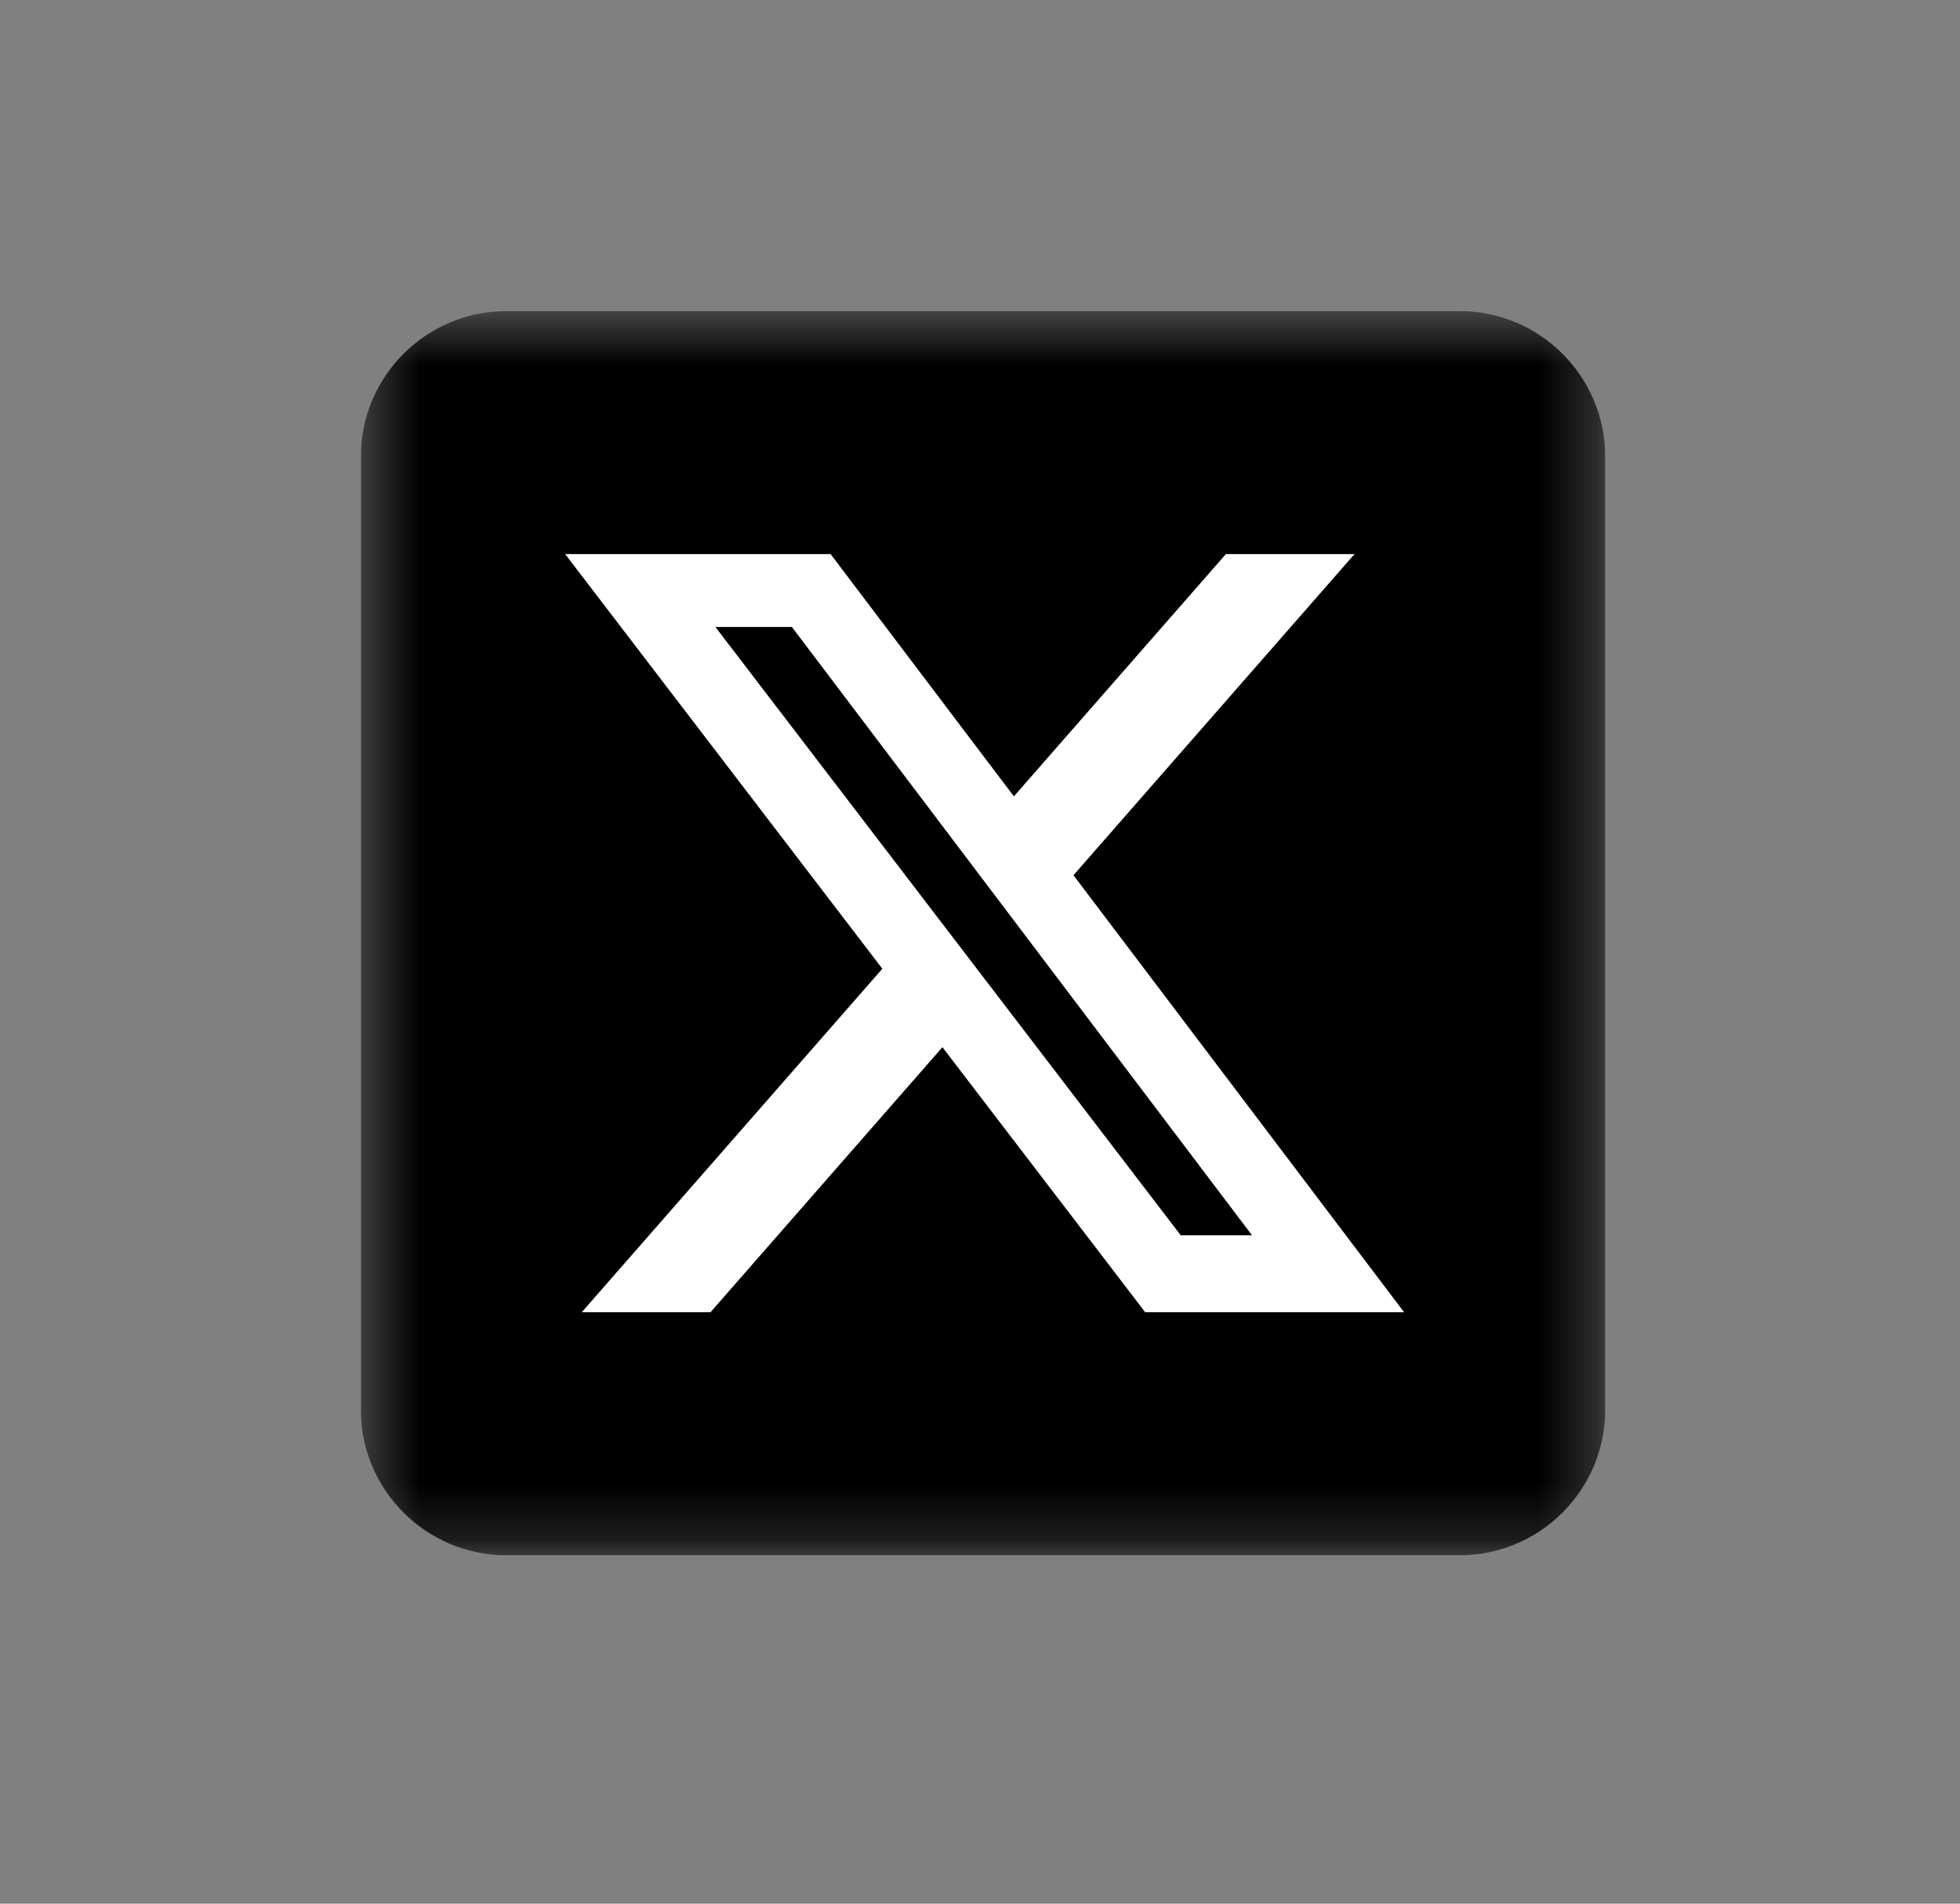
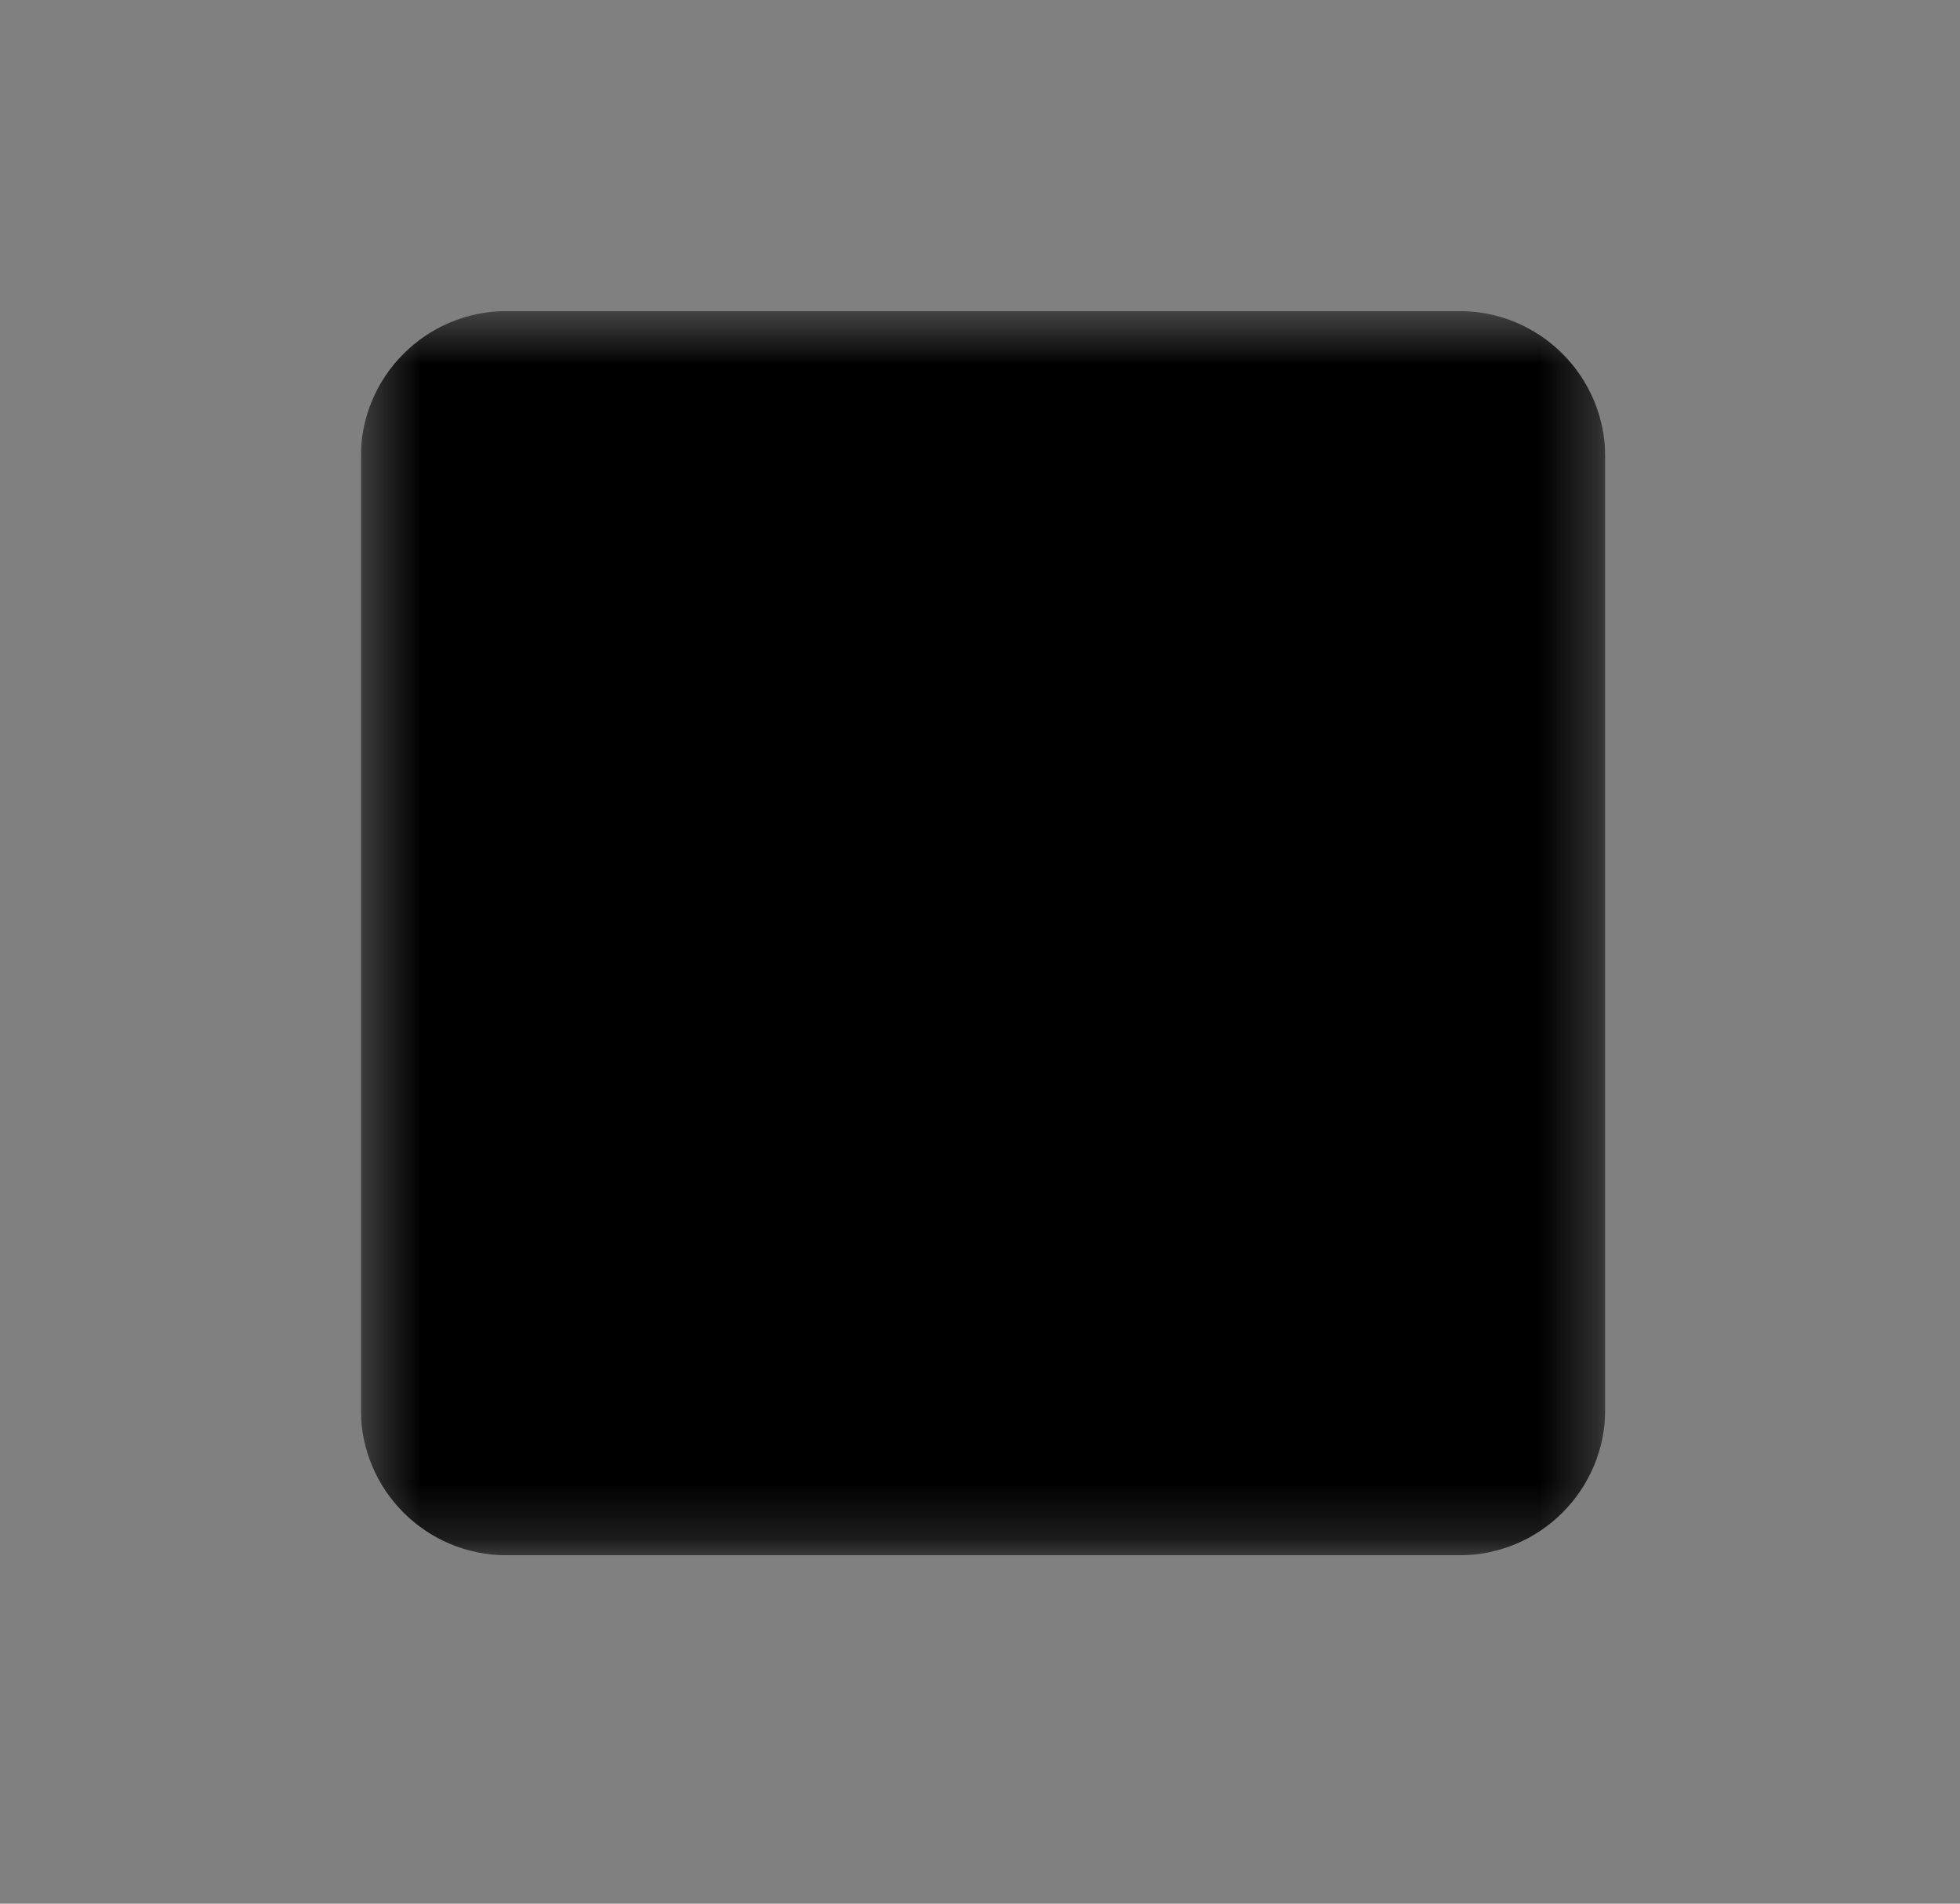
<svg xmlns="http://www.w3.org/2000/svg" width="35" height="34" viewBox="0 0 35 34" fill="none">
  <rect x="0" y="0" width="35" height="34" fill="#808080" stroke="none" />
  <g clip-path="url(#clip0_394_3409)">
    <mask id="mask0_394_3409" style="mask-type:luminance" maskUnits="userSpaceOnUse" x="6" y="5" width="23" height="23">
-       <path d="M28.665 5.556H6.443V27.778H28.665V5.556Z" fill="white" />
+       <path d="M28.665 5.556H6.443V27.778H28.665Z" fill="white" />
    </mask>
    <g mask="url(#mask0_394_3409)">
      <path d="M26.061 5.556H9.047C7.609 5.556 6.443 6.722 6.443 8.16V25.174C6.443 26.612 7.609 27.778 9.047 27.778H26.061C27.499 27.778 28.665 26.612 28.665 25.174V8.16C28.665 6.722 27.499 5.556 26.061 5.556Z" fill="black" />
-       <path d="M21.891 9.896H24.188L19.169 15.632L25.073 23.437H20.45L16.829 18.703L12.687 23.437H10.388L15.756 17.302L10.092 9.896H14.832L18.105 14.223L21.891 9.896ZM21.084 22.062H22.357L14.141 11.198H12.775L21.084 22.062Z" fill="white" />
    </g>
  </g>
  <defs>
    <clipPath id="clip0_394_3409">
      <rect width="22.222" height="22.222" fill="white" transform="translate(6.445 5.556)" />
    </clipPath>
  </defs>
</svg>